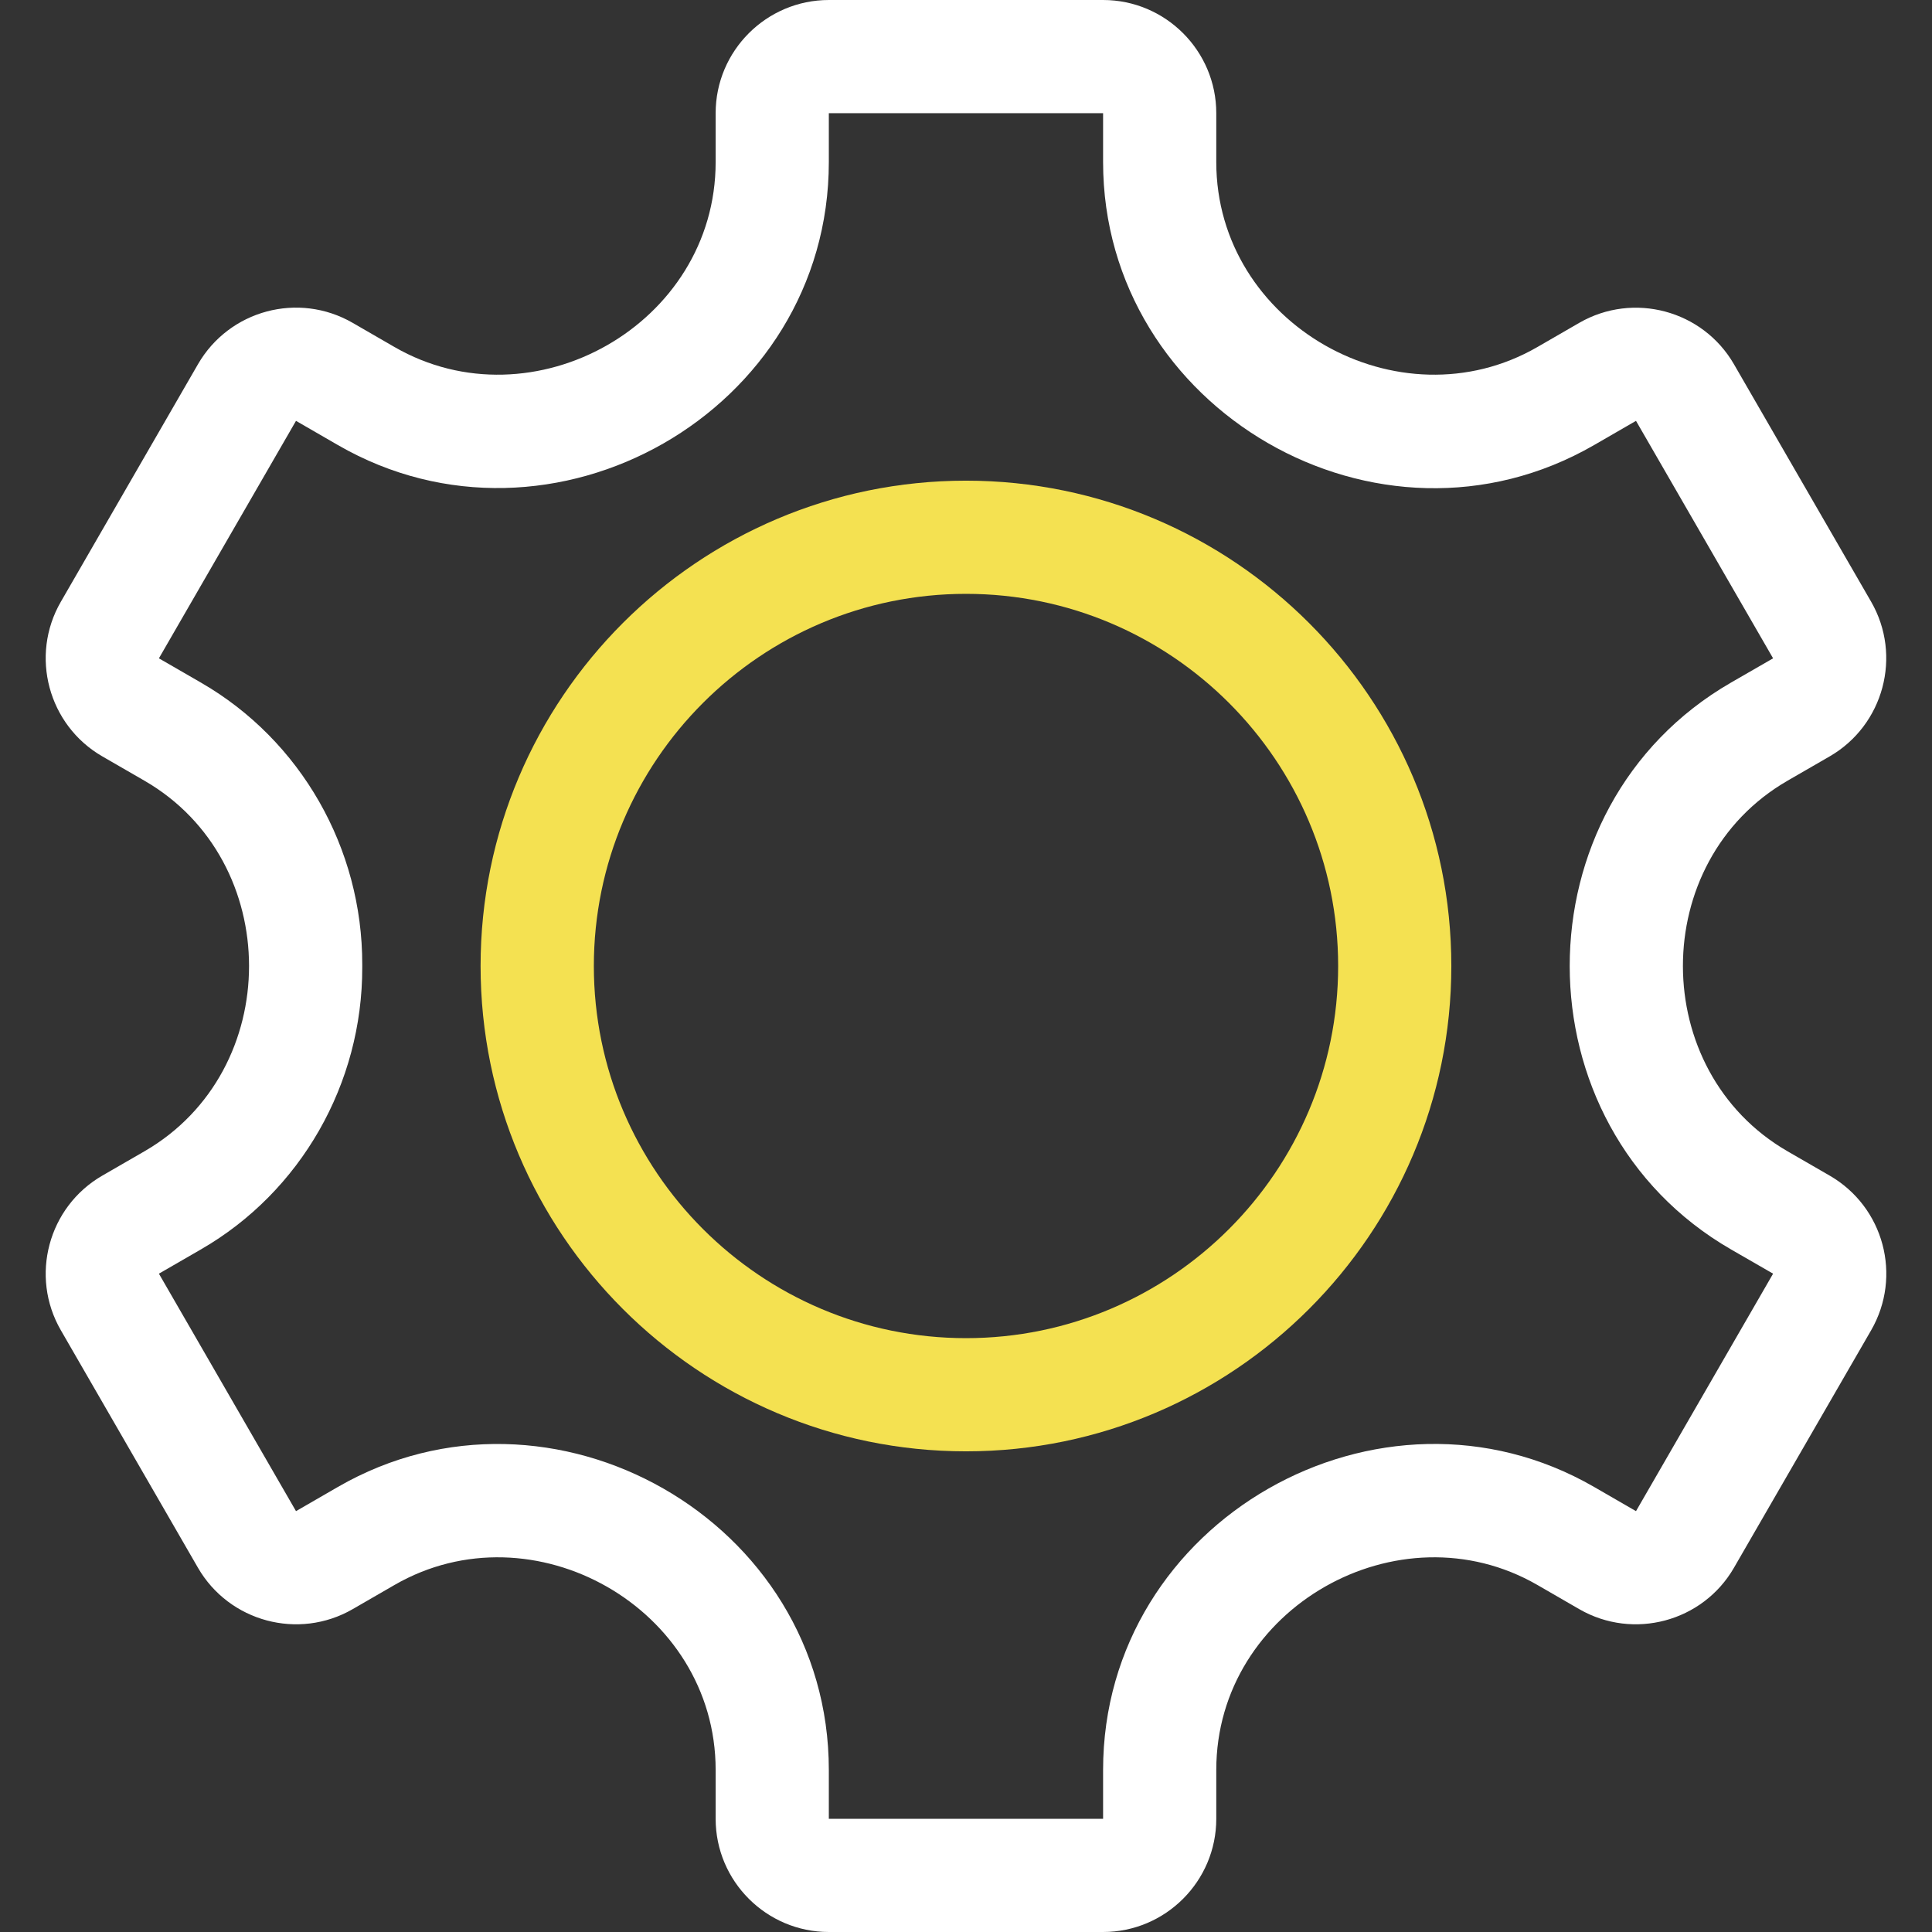
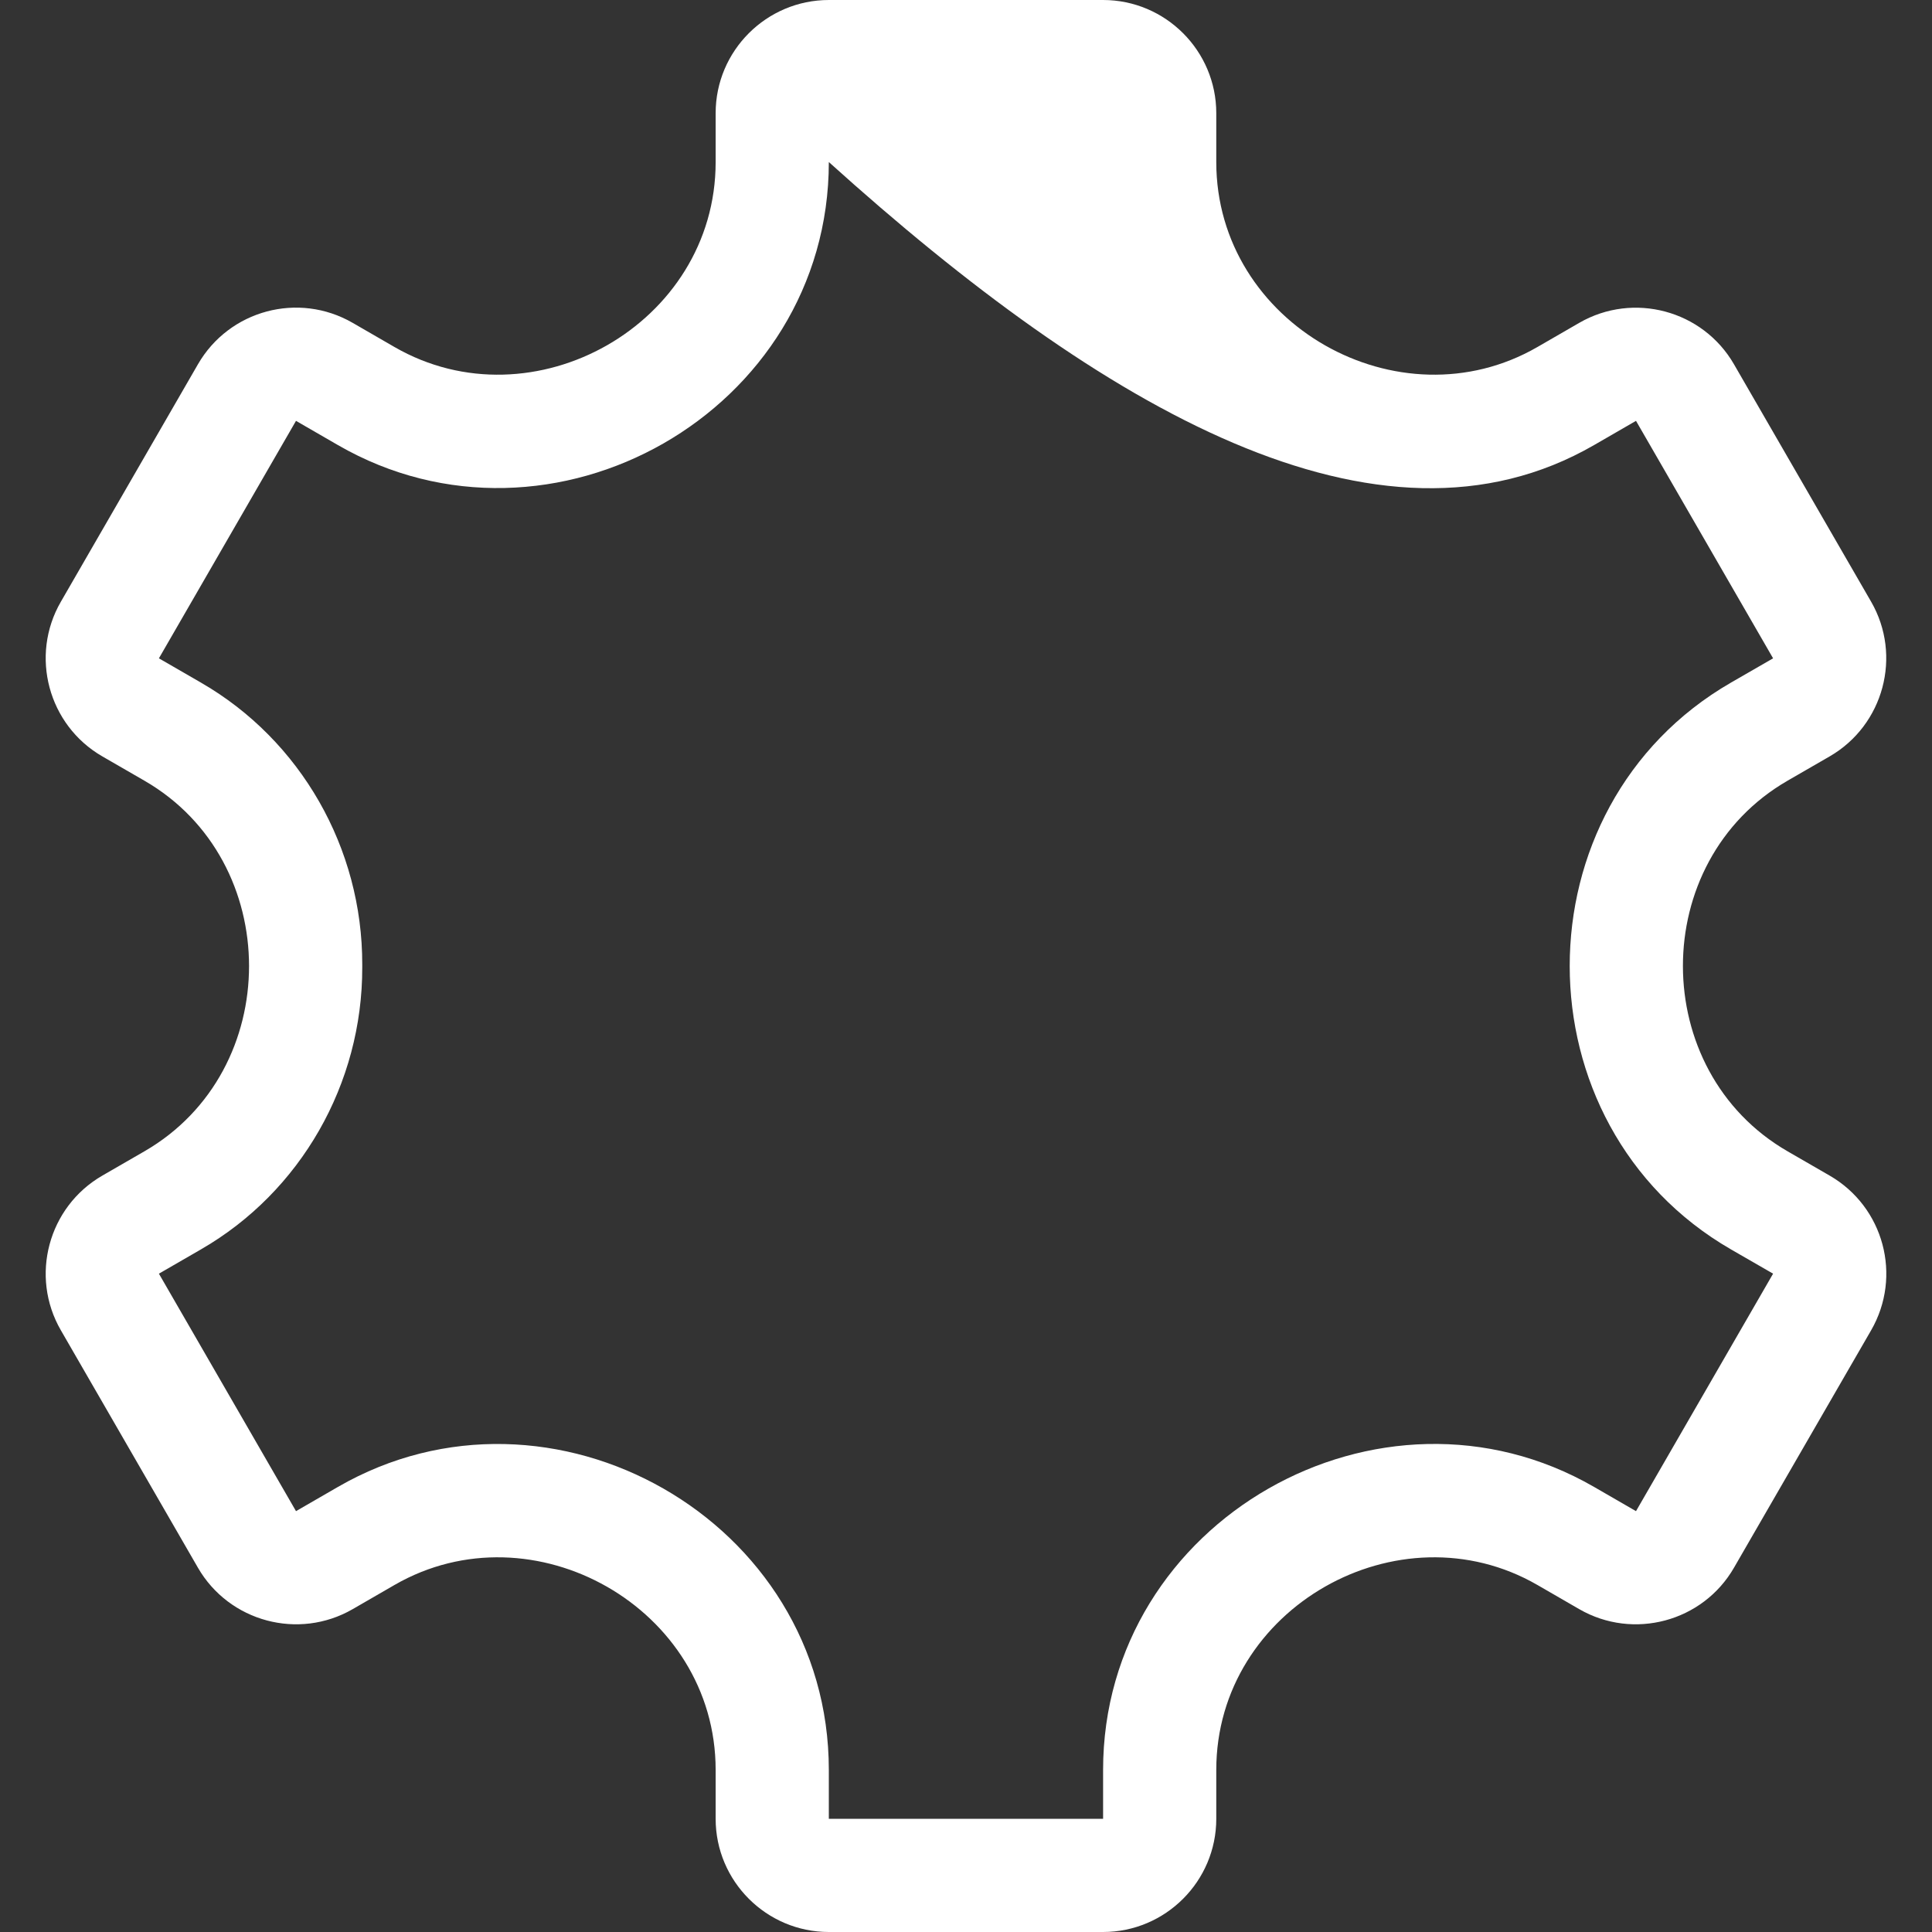
<svg xmlns="http://www.w3.org/2000/svg" width="24" height="24" viewBox="0 0 24 24" fill="none">
  <rect x="0" y="0" width="24" height="24" fill="#333333" stroke="none" />
  <g clip-path="url(#clip0_935_476)">
-     <path d="M22.729 14.604C22.729 14.604 22.729 14.604 22.729 14.604L22.206 14.302C20.475 13.303 20.47 10.7 22.206 9.698L22.729 9.396C23.4 9.008 23.631 8.146 23.244 7.475L21.54 4.525C21.153 3.854 20.291 3.623 19.619 4.01L19.098 4.311C17.38 5.303 15.109 4.028 15.109 2.013V1.406C15.109 0.631 14.478 0 13.703 0H10.297C9.521 0 8.89 0.631 8.89 1.406V2.013C8.89 4.028 6.62 5.303 4.901 4.311L4.38 4.01C3.707 3.622 2.848 3.852 2.459 4.525L0.756 7.475C0.368 8.146 0.599 9.008 1.271 9.396L1.794 9.698C3.525 10.697 3.529 13.3 1.794 14.302L1.271 14.604C0.599 14.992 0.368 15.854 0.756 16.525L2.459 19.475C2.847 20.146 3.708 20.377 4.38 19.99L4.901 19.689C6.621 18.696 8.89 19.975 8.89 21.987V22.594C8.89 23.369 9.521 24 10.296 24H13.703C14.478 24 15.109 23.369 15.109 22.594V21.987C15.109 19.972 17.38 18.697 19.098 19.689L19.619 19.99C20.291 20.377 21.153 20.146 21.54 19.475L23.244 16.525C23.632 15.852 23.402 14.993 22.729 14.604ZM20.323 18.772L19.802 18.471C17.15 16.94 13.703 18.884 13.703 21.987V22.594H10.296V21.987C10.296 18.881 6.846 16.942 4.198 18.471L3.677 18.772L1.974 15.822L2.497 15.52C3.736 14.805 4.503 13.463 4.5 12.017V12V11.982C4.503 10.537 3.736 9.195 2.497 8.48L1.974 8.178L3.677 5.228L4.198 5.529C6.849 7.06 10.296 5.116 10.296 2.013V1.406H13.703V2.013C13.703 5.087 17.125 7.074 19.802 5.529L20.323 5.228L22.026 8.178L21.502 8.48C18.83 10.023 18.834 13.979 21.502 15.52L22.026 15.822L20.323 18.772Z" fill="white" />
-     <path d="M12 5.971C8.675 5.971 5.97 8.675 5.97 12C5.97 15.325 8.675 18.029 12 18.029C15.324 18.029 18.029 15.325 18.029 12C18.029 8.675 15.324 5.971 12 5.971ZM12 16.623C9.45 16.623 7.377 14.549 7.377 12C7.377 9.451 9.45 7.377 12 7.377C14.549 7.377 16.623 9.451 16.623 12C16.623 14.549 14.549 16.623 12 16.623Z" fill="#F4E151" />
+     <path d="M22.729 14.604C22.729 14.604 22.729 14.604 22.729 14.604L22.206 14.302C20.475 13.303 20.47 10.7 22.206 9.698L22.729 9.396C23.4 9.008 23.631 8.146 23.244 7.475L21.54 4.525C21.153 3.854 20.291 3.623 19.619 4.01L19.098 4.311C17.38 5.303 15.109 4.028 15.109 2.013V1.406C15.109 0.631 14.478 0 13.703 0H10.297C9.521 0 8.89 0.631 8.89 1.406V2.013C8.89 4.028 6.62 5.303 4.901 4.311L4.38 4.01C3.707 3.622 2.848 3.852 2.459 4.525L0.756 7.475C0.368 8.146 0.599 9.008 1.271 9.396L1.794 9.698C3.525 10.697 3.529 13.3 1.794 14.302L1.271 14.604C0.599 14.992 0.368 15.854 0.756 16.525L2.459 19.475C2.847 20.146 3.708 20.377 4.38 19.99L4.901 19.689C6.621 18.696 8.89 19.975 8.89 21.987V22.594C8.89 23.369 9.521 24 10.296 24H13.703C14.478 24 15.109 23.369 15.109 22.594V21.987C15.109 19.972 17.38 18.697 19.098 19.689L19.619 19.99C20.291 20.377 21.153 20.146 21.54 19.475L23.244 16.525C23.632 15.852 23.402 14.993 22.729 14.604ZM20.323 18.772L19.802 18.471C17.15 16.94 13.703 18.884 13.703 21.987V22.594H10.296V21.987C10.296 18.881 6.846 16.942 4.198 18.471L3.677 18.772L1.974 15.822L2.497 15.52C3.736 14.805 4.503 13.463 4.5 12.017V12V11.982C4.503 10.537 3.736 9.195 2.497 8.48L1.974 8.178L3.677 5.228L4.198 5.529C6.849 7.06 10.296 5.116 10.296 2.013V1.406V2.013C13.703 5.087 17.125 7.074 19.802 5.529L20.323 5.228L22.026 8.178L21.502 8.48C18.83 10.023 18.834 13.979 21.502 15.52L22.026 15.822L20.323 18.772Z" fill="white" />
  </g>
  <defs>
    <clipPath id="clip0_935_476">
      <rect width="24" height="24" fill="white" />
    </clipPath>
  </defs>
</svg>